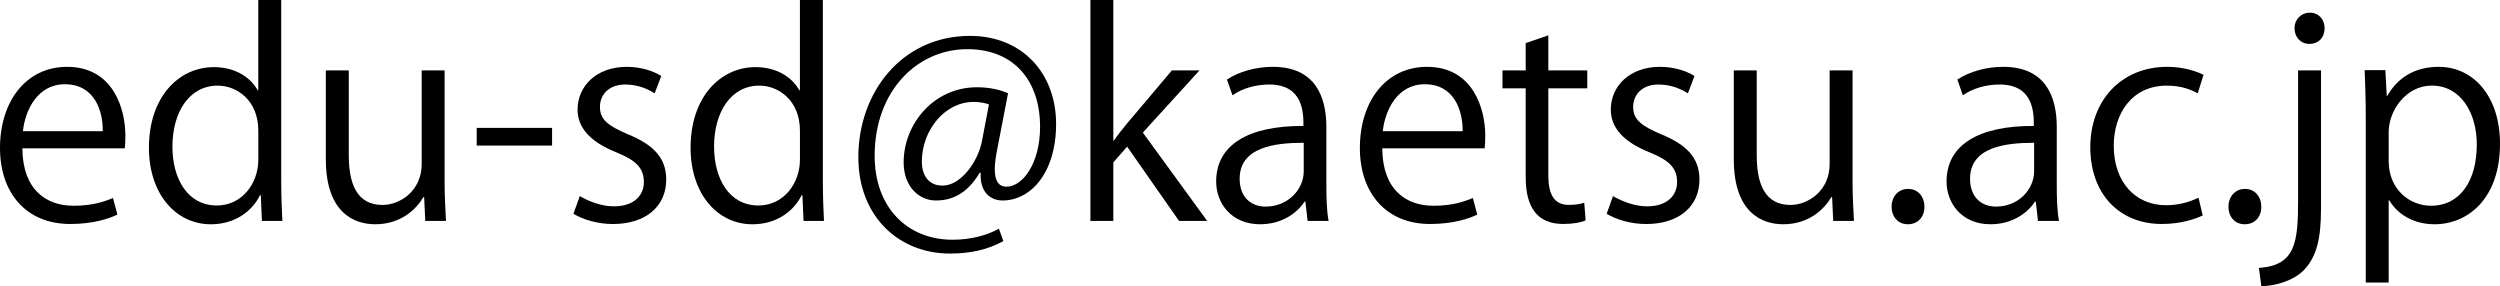
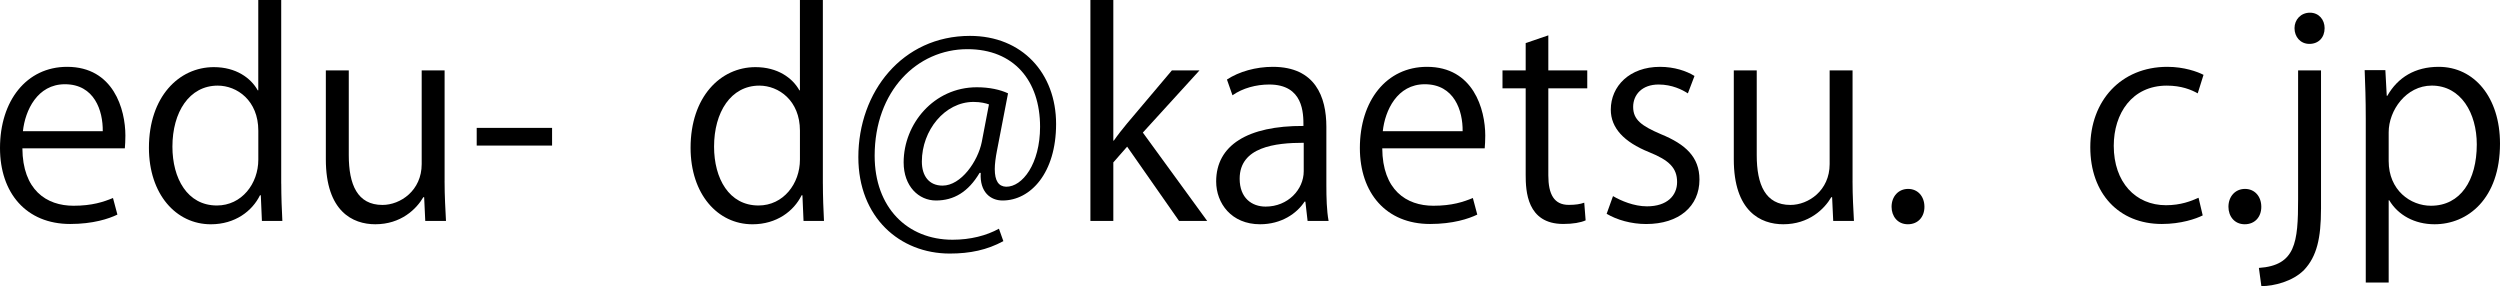
<svg xmlns="http://www.w3.org/2000/svg" id="a" viewBox="0 0 108.558 12.425">
  <path d="M5.098,9.318c-.372.181-1.056.408-2.051.408-1.907,0-3.047-1.344-3.047-3.298,0-2.052,1.151-3.526,2.914-3.526,2.016,0,2.531,1.847,2.531,2.986,0,.228-.012.396-.024.552H.972c.012,1.811,1.043,2.494,2.219,2.494.815,0,1.308-.168,1.715-.336l.192.72ZM4.462,5.696c.012-.887-.36-2.038-1.644-2.038-1.199,0-1.727,1.139-1.823,2.038h3.467Z" />
  <path d="M12.213,7.976c0,.527.023,1.175.048,1.619h-.888l-.048-1.115h-.036c-.336.684-1.079,1.259-2.135,1.259-1.511,0-2.687-1.308-2.687-3.322,0-2.207,1.295-3.502,2.818-3.502.96,0,1.607.468,1.907,1.008h.023V0h.996v7.976ZM11.217,5.673c0-1.308-.923-1.955-1.763-1.955-1.235,0-1.967,1.151-1.967,2.65,0,1.379.647,2.555,1.931,2.555,1.08,0,1.799-.947,1.799-1.991v-1.259Z" />
  <path d="M19.305,7.855c0,.672.036,1.235.061,1.739h-.9l-.048-1.031h-.036c-.3.516-.971,1.175-2.086,1.175-.984,0-2.147-.563-2.147-2.818v-3.862h.996v3.683c0,1.271.371,2.158,1.463,2.158.779,0,1.703-.623,1.703-1.774V3.058h.995v4.798Z" />
  <path d="M20.7,5.553h3.273v.768h-3.273v-.768Z" />
-   <path d="M28.426,4.054c-.24-.156-.684-.384-1.271-.384-.72,0-1.104.443-1.104.972,0,.563.372.827,1.211,1.187,1.056.433,1.668.984,1.668,1.968,0,1.163-.888,1.931-2.315,1.931-.647,0-1.271-.18-1.715-.444l.276-.768c.348.204.911.444,1.475.444.876,0,1.308-.468,1.308-1.056,0-.611-.348-.947-1.212-1.295-1.103-.444-1.667-1.056-1.667-1.848,0-1.019.815-1.858,2.135-1.858.624,0,1.151.18,1.5.396l-.288.756Z" />
  <path d="M35.732,7.976c0,.527.023,1.175.048,1.619h-.888l-.048-1.115h-.036c-.336.684-1.079,1.259-2.135,1.259-1.51,0-2.686-1.308-2.686-3.322,0-2.207,1.295-3.502,2.818-3.502.96,0,1.607.468,1.907,1.008h.023V0h.996v7.976ZM34.736,5.673c0-1.308-.923-1.955-1.763-1.955-1.235,0-1.966,1.151-1.966,2.65,0,1.379.647,2.555,1.93,2.555,1.08,0,1.799-.947,1.799-1.991v-1.259Z" />
  <path d="M43.292,6.536c-.06.312-.096.588-.096.804,0,.516.168.756.491.768.708.012,1.476-.995,1.476-2.603,0-1.991-1.127-3.37-3.154-3.37-2.194,0-4.029,1.823-4.029,4.629,0,2.243,1.415,3.646,3.382,3.646.779,0,1.475-.18,2.015-.479l.192.54c-.708.384-1.451.539-2.327.539-2.171,0-3.97-1.571-3.97-4.186,0-2.831,1.907-5.266,4.846-5.266,2.267,0,3.741,1.619,3.741,3.826,0,2.123-1.104,3.322-2.326,3.322-.516,0-.996-.359-.947-1.199h-.049c-.491.827-1.115,1.199-1.895,1.199-.743,0-1.403-.611-1.403-1.655,0-1.667,1.308-3.262,3.179-3.262.552,0,1.019.107,1.354.264l-.479,2.482ZM42.944,4.533c-.132-.048-.359-.107-.672-.107-1.247,0-2.242,1.235-2.242,2.59,0,.624.312,1.044.899,1.044.804,0,1.535-1.056,1.703-1.896l.312-1.631Z" />
  <path d="M52.423,9.595h-1.224l-2.255-3.227-.6.684v2.543h-.995V0h.995v6.104h.024c.156-.228.384-.516.563-.731l1.955-2.315h1.199l-2.459,2.699,2.795,3.838Z" />
  <path d="M57.595,8.035c0,.54.013,1.104.097,1.56h-.912l-.096-.84h-.036c-.336.516-1.007.983-1.931.983-1.247,0-1.907-.911-1.907-1.858,0-1.571,1.367-2.423,3.79-2.411,0-.552,0-1.799-1.487-1.799-.563,0-1.151.155-1.595.468l-.24-.684c.528-.348,1.26-.552,1.991-.552,1.847,0,2.326,1.307,2.326,2.603v2.53ZM56.612,6.2c-1.235,0-2.782.18-2.782,1.56,0,.839.528,1.211,1.128,1.211.971,0,1.654-.743,1.654-1.535v-1.235Z" />
  <path d="M64.148,9.318c-.372.181-1.056.408-2.051.408-1.907,0-3.047-1.344-3.047-3.298,0-2.052,1.151-3.526,2.914-3.526,2.016,0,2.531,1.847,2.531,2.986,0,.228-.012.396-.024.552h-4.449c.012,1.811,1.043,2.494,2.219,2.494.815,0,1.308-.168,1.715-.336l.192.72ZM63.512,5.696c.012-.887-.36-2.038-1.644-2.038-1.199,0-1.727,1.139-1.823,2.038h3.467Z" />
  <path d="M66.25,1.871l.983-.336v1.522h1.691v.78h-1.691v3.777c0,.828.252,1.283.888,1.283.3,0,.504-.035.672-.096l.06.768c-.216.097-.552.156-.972.156-1.583,0-1.631-1.439-1.631-2.135v-3.754h-1.007v-.78h1.007v-1.187Z" />
  <path d="M73.292,4.054c-.24-.156-.684-.384-1.271-.384-.72,0-1.104.443-1.104.972,0,.563.372.827,1.211,1.187,1.056.433,1.668.984,1.668,1.968,0,1.163-.888,1.931-2.315,1.931-.647,0-1.271-.18-1.715-.444l.276-.768c.348.204.911.444,1.475.444.876,0,1.308-.468,1.308-1.056,0-.611-.348-.947-1.212-1.295-1.103-.444-1.667-1.056-1.667-1.848,0-1.019.815-1.858,2.135-1.858.624,0,1.151.18,1.5.396l-.288.756Z" />
  <path d="M80.443,7.855c0,.672.036,1.235.061,1.739h-.9l-.048-1.031h-.036c-.3.516-.971,1.175-2.086,1.175-.984,0-2.147-.563-2.147-2.818v-3.862h.996v3.683c0,1.271.371,2.158,1.463,2.158.779,0,1.703-.623,1.703-1.774V3.058h.995v4.798Z" />
  <path d="M82.138,8.982c0-.455.3-.779.719-.779.42,0,.708.324.708.779,0,.433-.275.756-.72.756-.455,0-.707-.359-.707-.756Z" />
-   <path d="M89.311,8.035c0,.54.013,1.104.097,1.56h-.912l-.096-.84h-.036c-.336.516-1.007.983-1.931.983-1.247,0-1.907-.911-1.907-1.858,0-1.571,1.367-2.423,3.79-2.411,0-.552,0-1.799-1.487-1.799-.563,0-1.151.155-1.595.468l-.24-.684c.528-.348,1.26-.552,1.991-.552,1.847,0,2.326,1.307,2.326,2.603v2.53ZM88.328,6.2c-1.235,0-2.782.18-2.782,1.56,0,.839.528,1.211,1.128,1.211.971,0,1.654-.743,1.654-1.535v-1.235Z" />
  <path d="M95.648,9.354c-.288.145-.936.372-1.775.372-1.871,0-3.106-1.331-3.106-3.334,0-2.016,1.331-3.49,3.347-3.49.731,0,1.318.216,1.57.348l-.252.804c-.275-.156-.707-.336-1.343-.336-1.511,0-2.303,1.211-2.303,2.614,0,1.583.947,2.579,2.267,2.579.647,0,1.092-.18,1.415-.324l.181.768Z" />
  <path d="M96.766,8.982c0-.455.3-.779.719-.779.42,0,.708.324.708.779,0,.433-.275.756-.72.756-.456,0-.707-.359-.707-.756Z" />
  <path d="M100.785,9.079c0,1.259-.18,2.051-.731,2.639-.491.504-1.319.707-1.858.707l-.108-.791c1.596-.108,1.703-1.104,1.703-2.986V3.058h.995v6.021ZM100.282,1.906c-.396,0-.647-.312-.647-.684,0-.371.275-.671.671-.671.384,0,.636.3.636.671,0,.408-.264.684-.659.684Z" />
  <path d="M103.665,4.161c.456-.803,1.211-1.259,2.23-1.259,1.548,0,2.663,1.331,2.663,3.334,0,2.398-1.403,3.502-2.843,3.502-.863,0-1.583-.396-1.967-1.043h-.024v3.574h-.995v-7.112c0-.852-.024-1.512-.048-2.111h.899l.06,1.115h.024ZM103.724,6.992c0,1.271.948,1.942,1.835,1.942,1.284,0,1.991-1.104,1.991-2.662,0-1.355-.684-2.555-1.955-2.555-1.115,0-1.871,1.079-1.871,2.026v1.248Z" />
</svg>